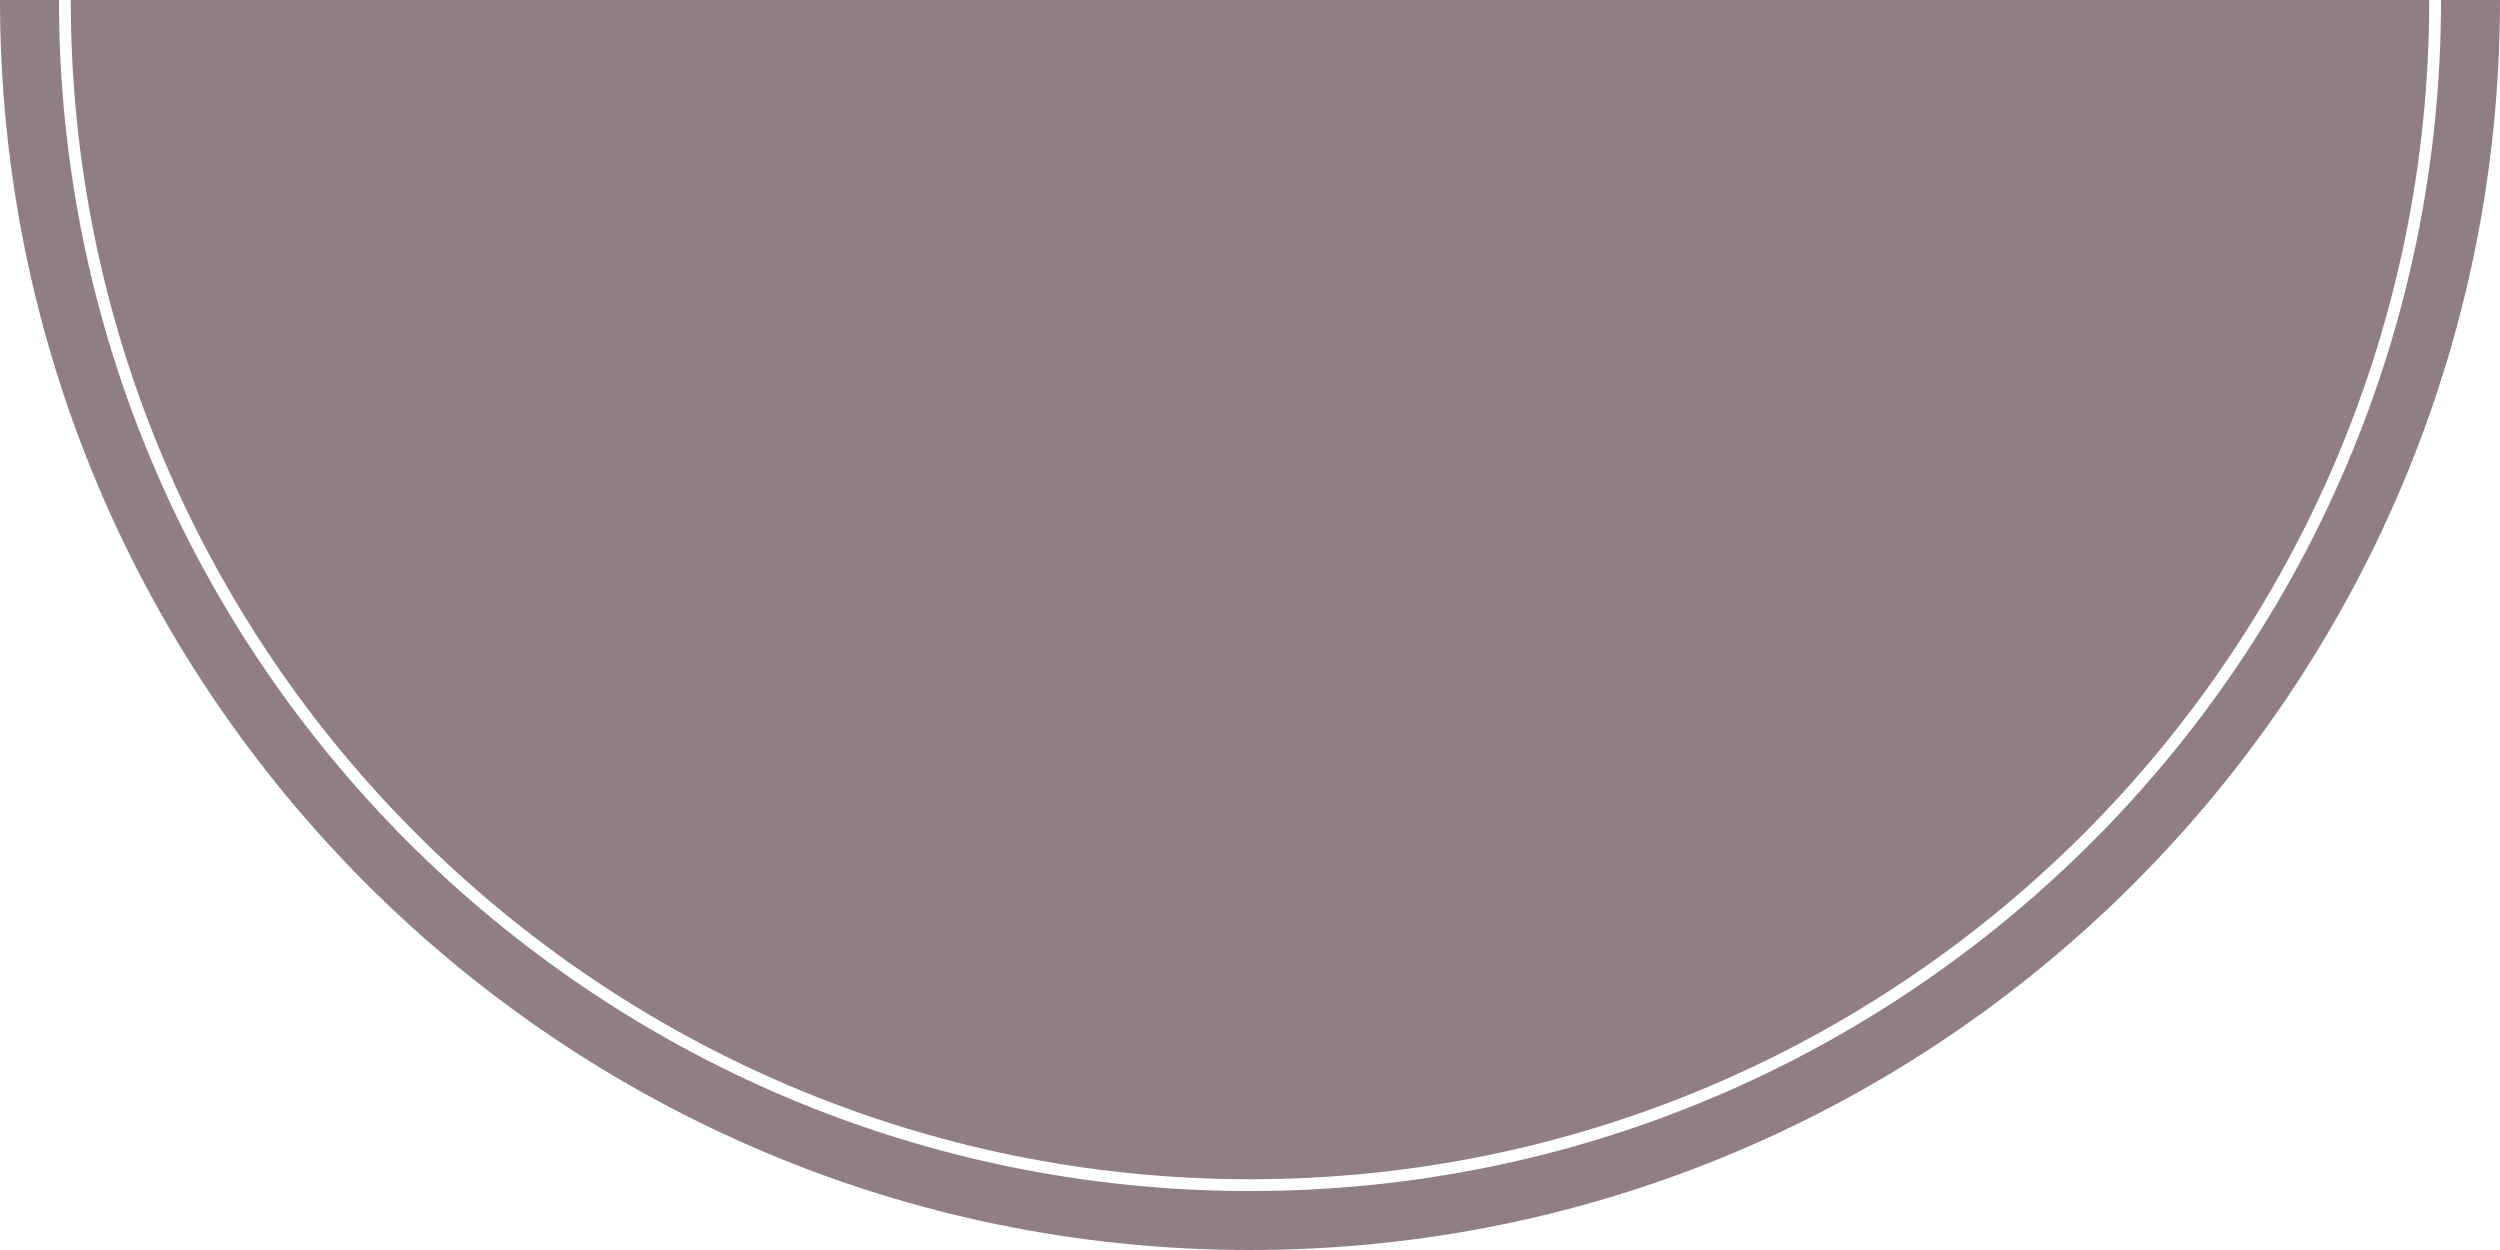
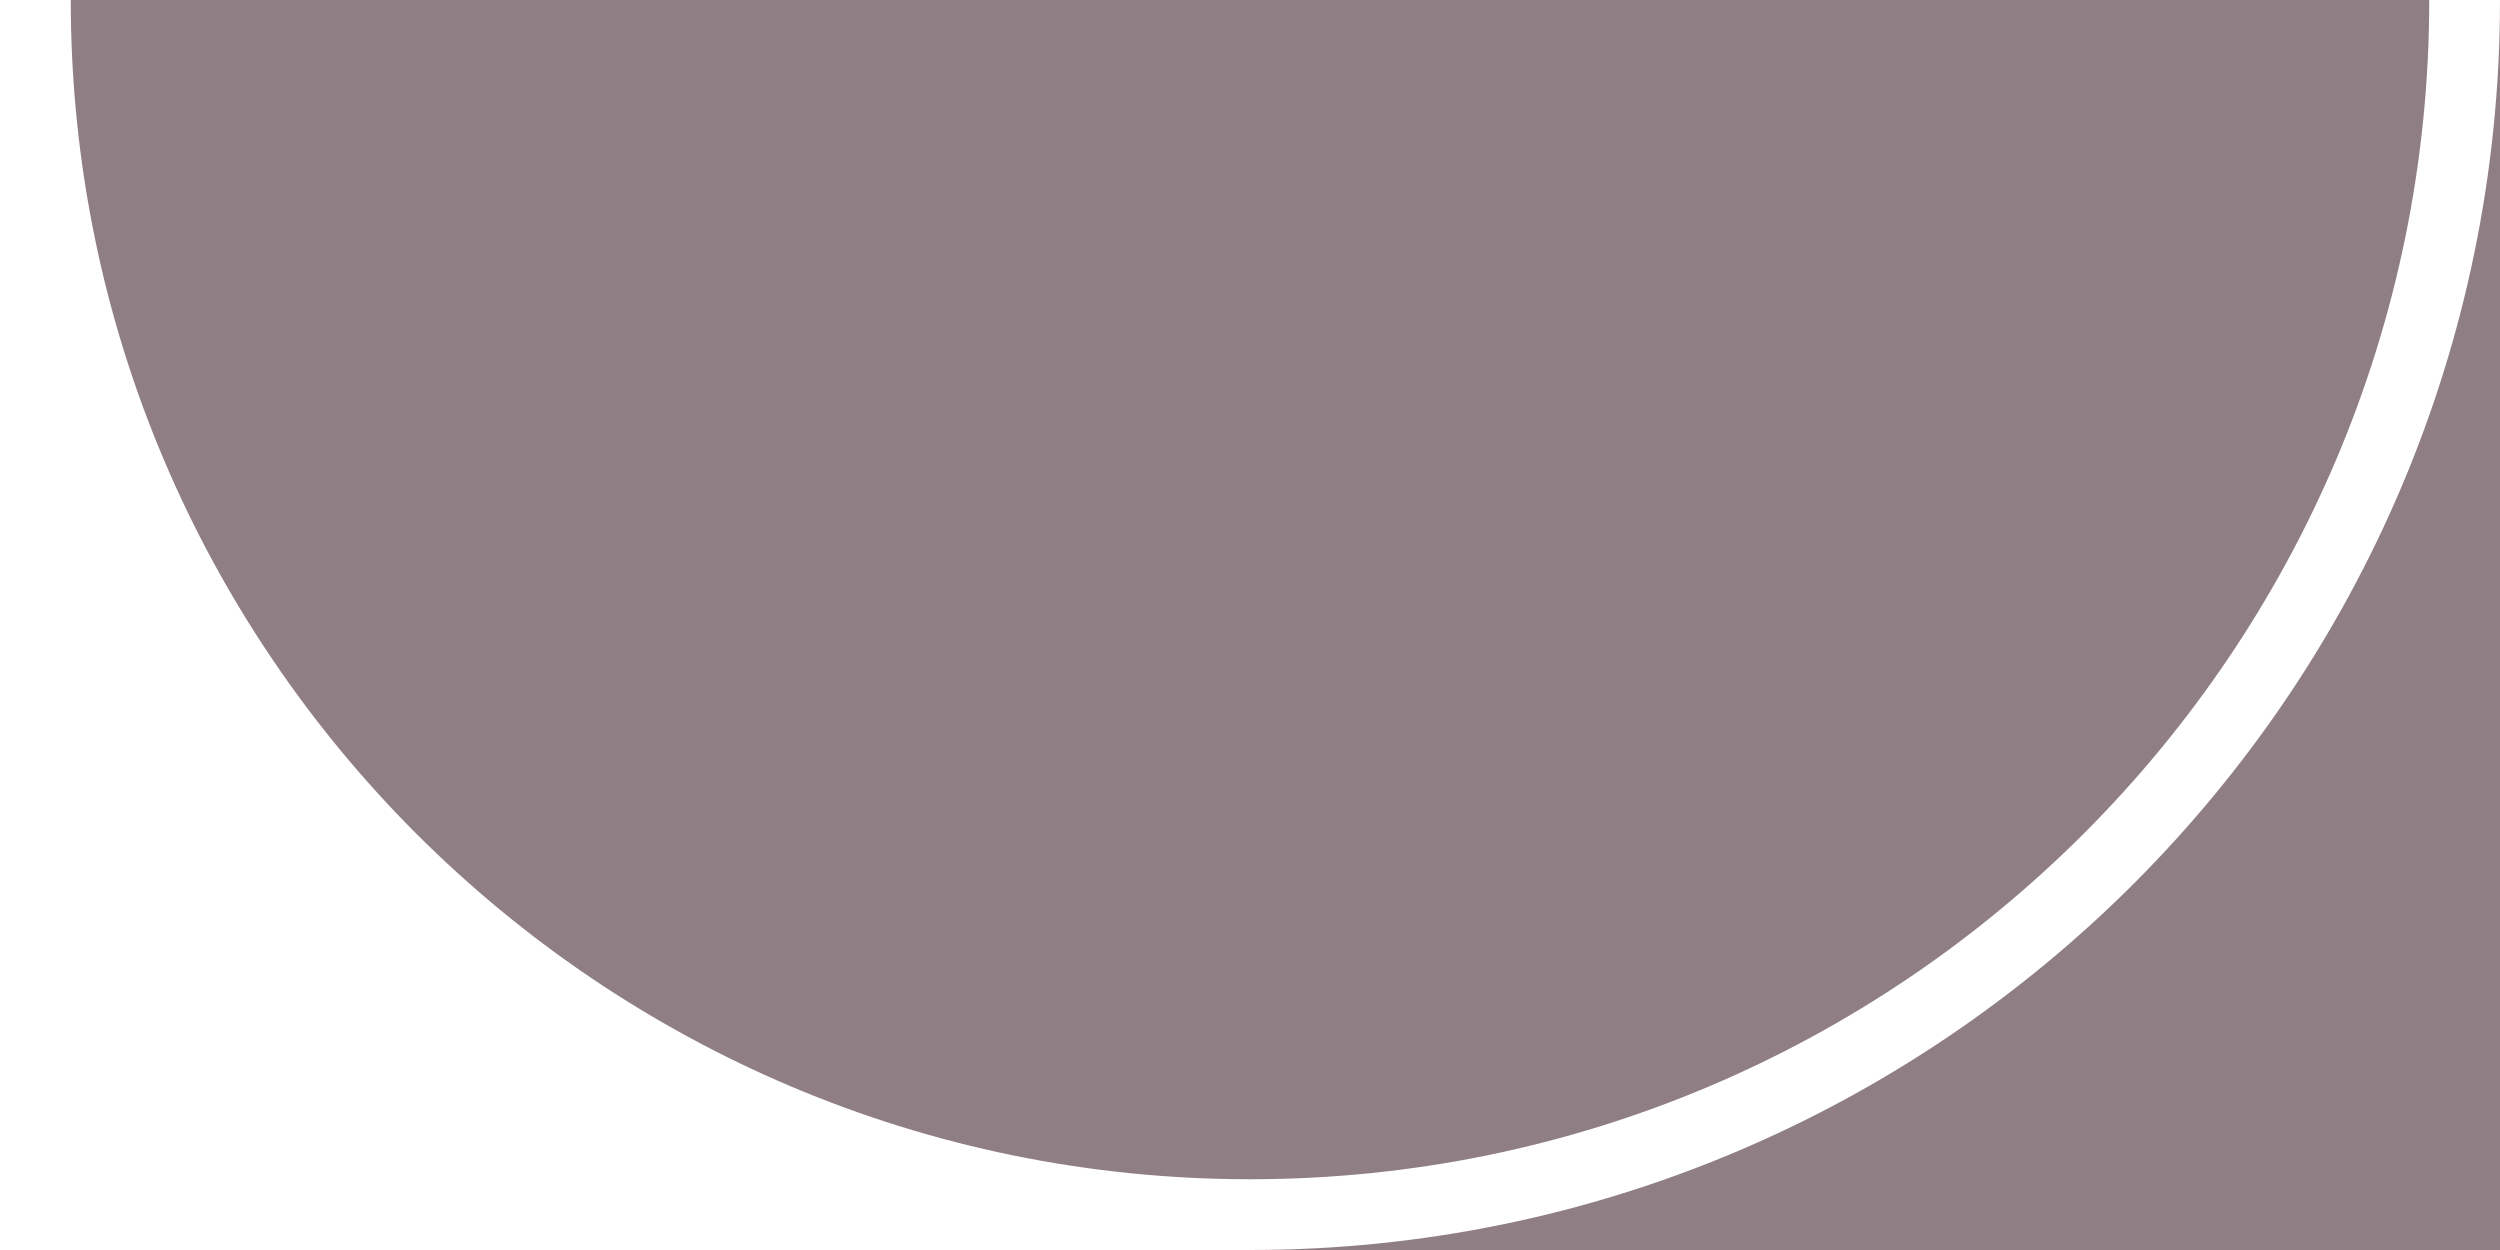
<svg xmlns="http://www.w3.org/2000/svg" width="100%" height="100%" viewBox="0 0 864 432" version="1.1" xml:space="preserve" style="fill-rule:evenodd;clip-rule:evenodd;stroke-linejoin:round;stroke-miterlimit:2;">
-   <path d="M864,0c0,238.427 -193.573,432 -432,432c-238.427,-0 -432,-193.573 -432,-432l20.377,0c0,227.181 184.442,411.623 411.623,411.623c227.181,-0 411.623,-184.442 411.623,-411.623l20.377,0Zm-24.453,0c0,224.931 -182.616,407.547 -407.547,407.547c-224.931,0 -407.547,-182.616 -407.547,-407.547l815.094,0Z" style="fill:#21010b;fill-opacity:0.5;" />
+   <path d="M864,0c0,238.427 -193.573,432 -432,432l20.377,0c0,227.181 184.442,411.623 411.623,411.623c227.181,-0 411.623,-184.442 411.623,-411.623l20.377,0Zm-24.453,0c0,224.931 -182.616,407.547 -407.547,407.547c-224.931,0 -407.547,-182.616 -407.547,-407.547l815.094,0Z" style="fill:#21010b;fill-opacity:0.5;" />
</svg>